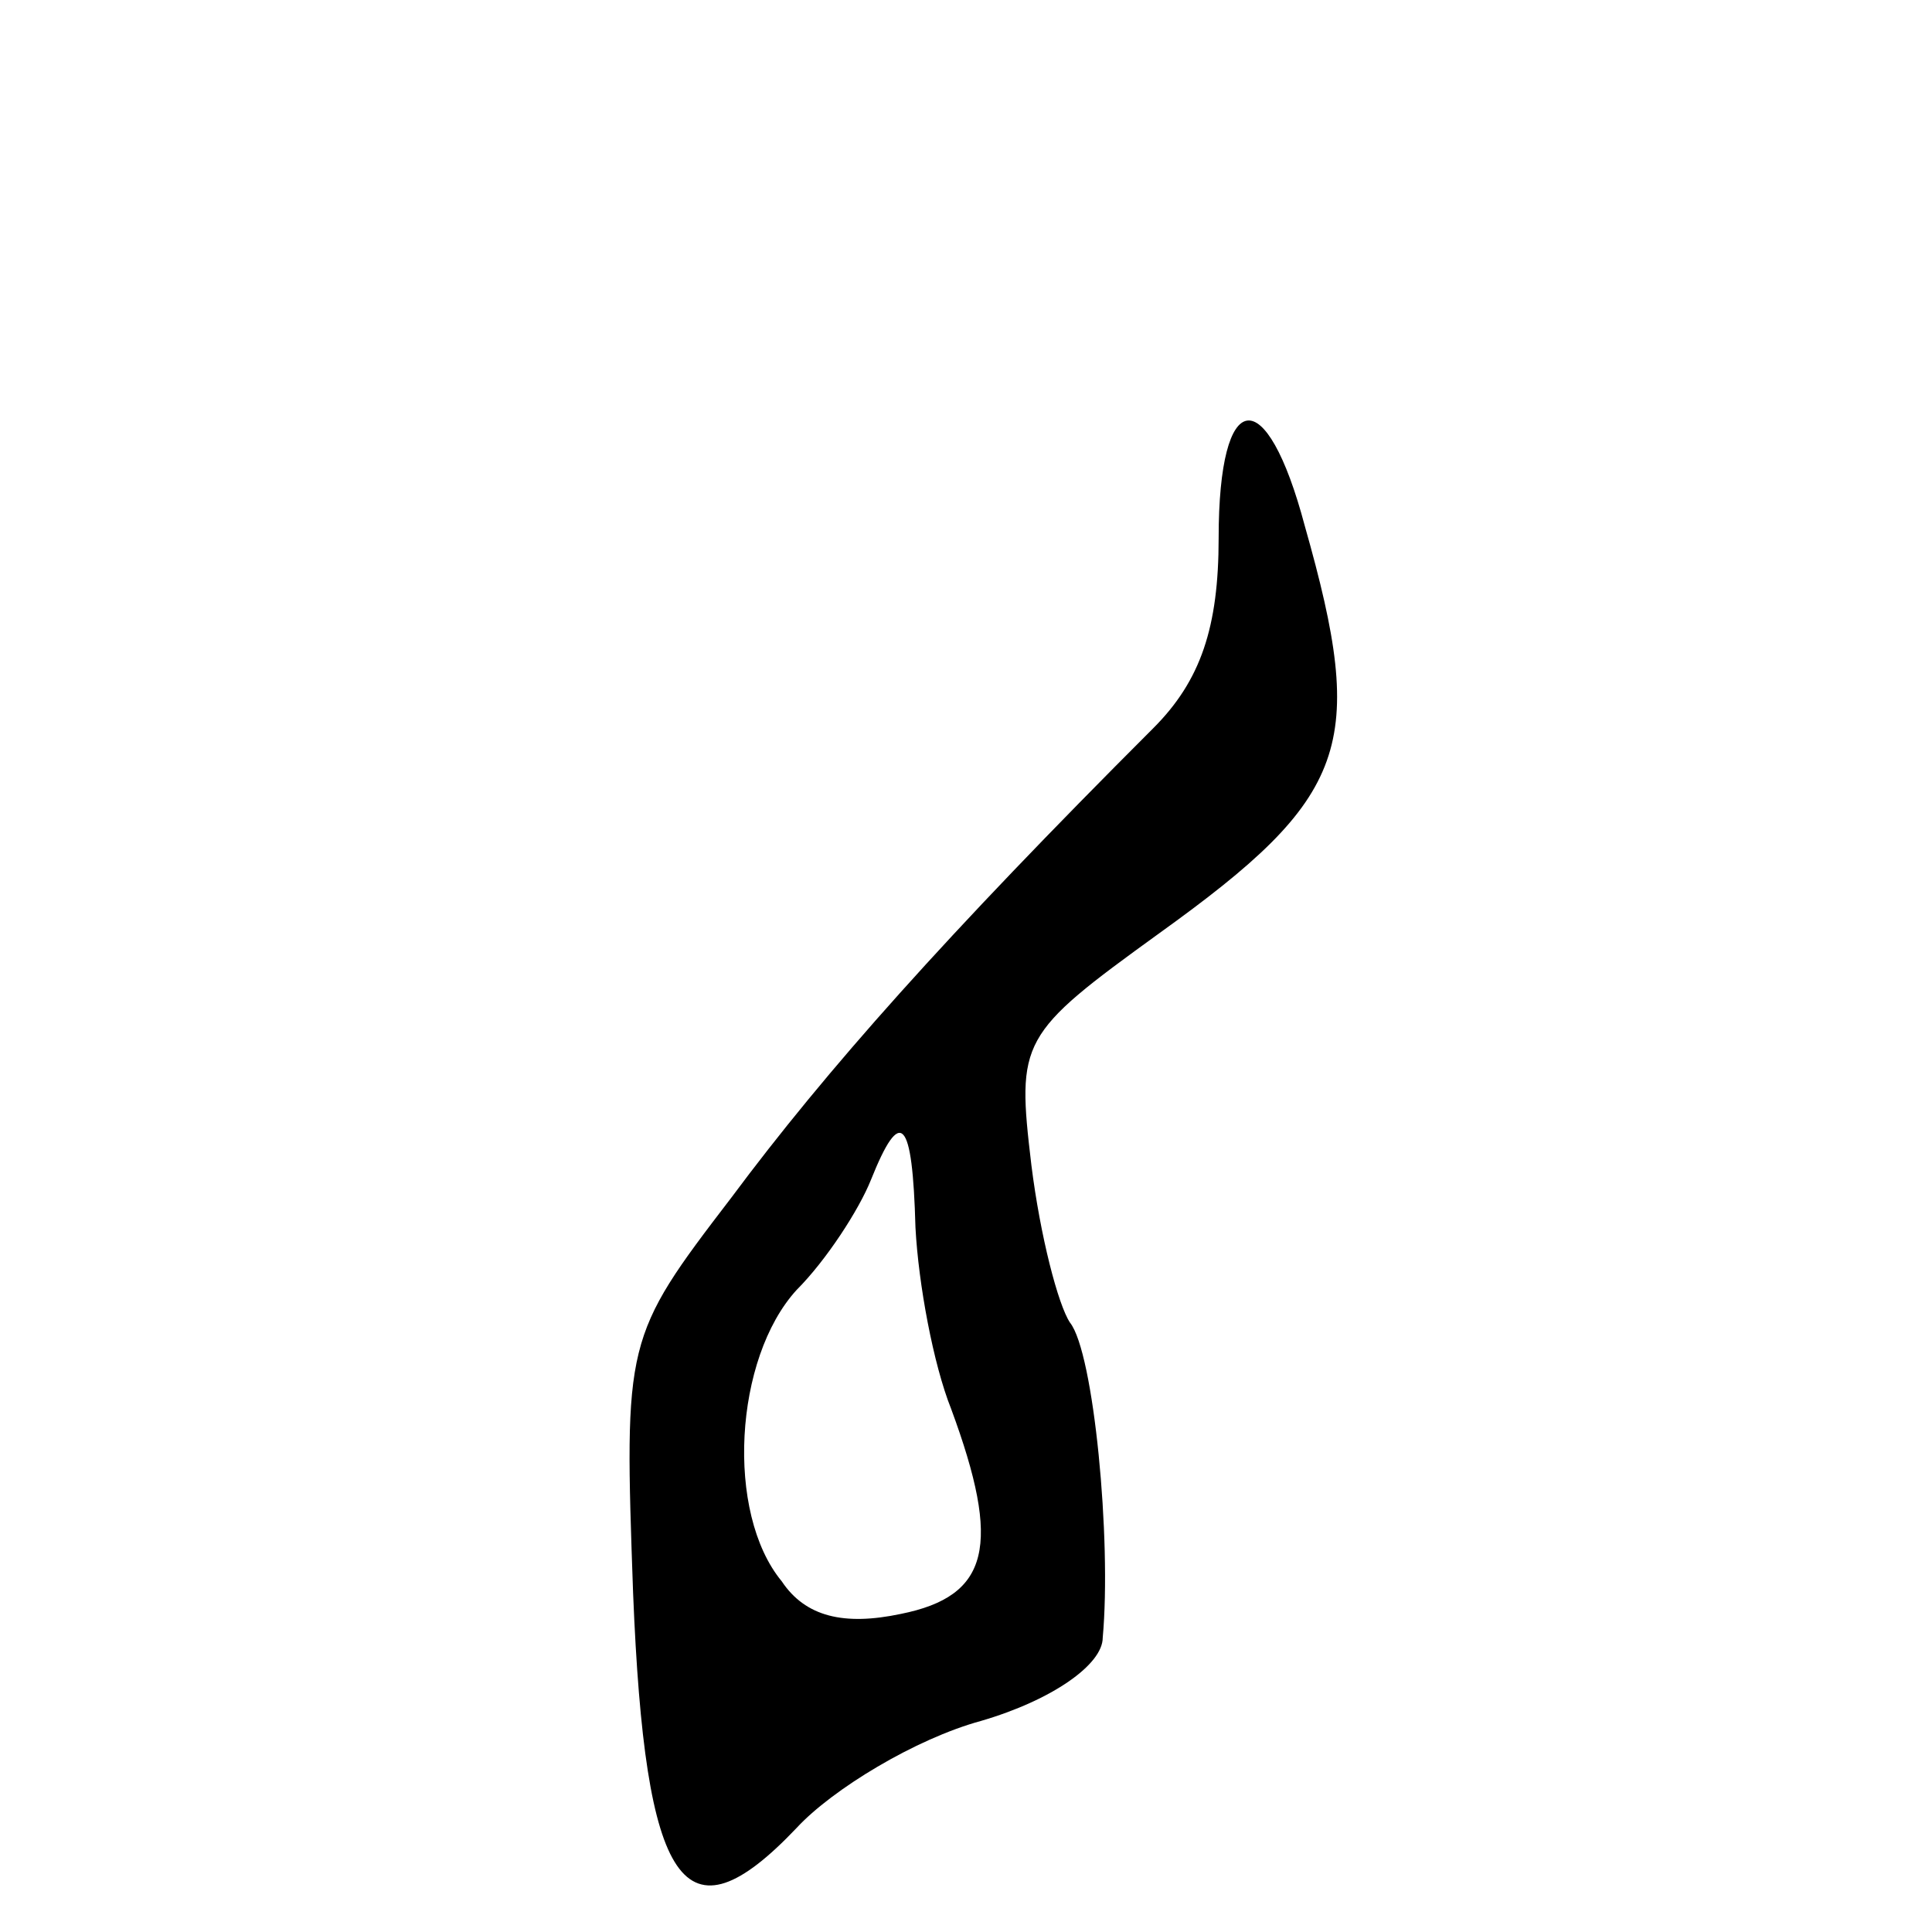
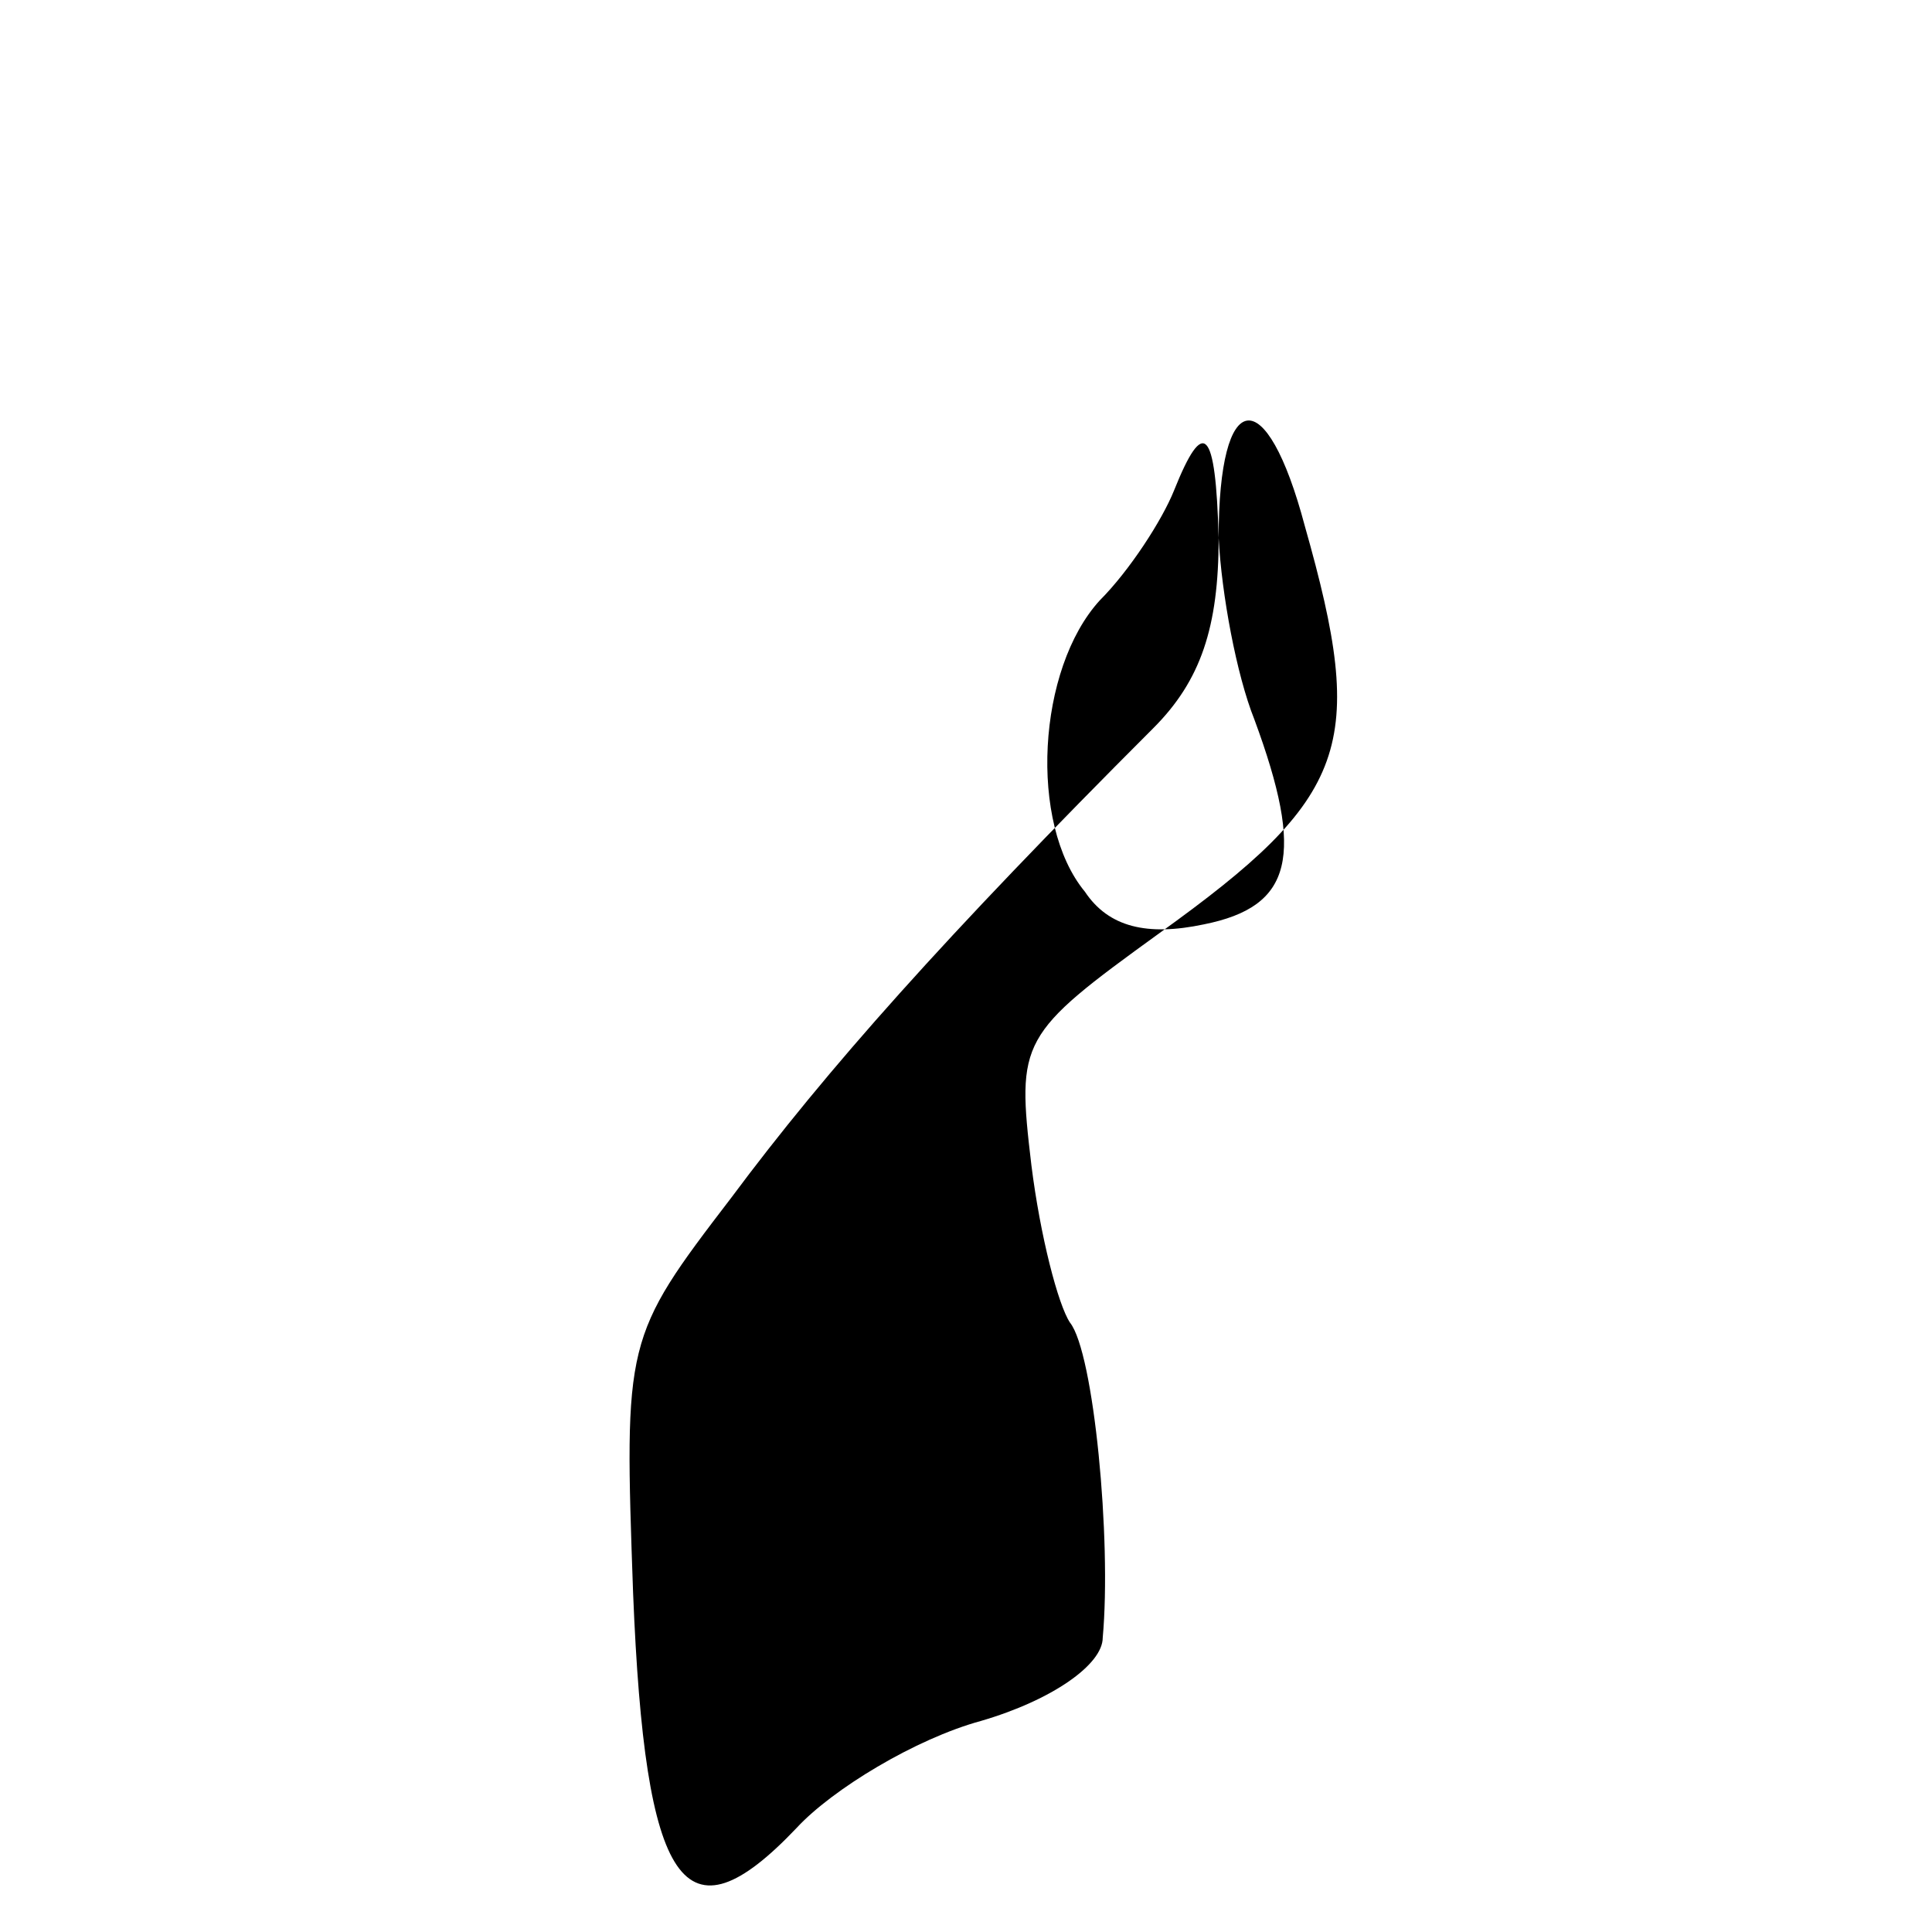
<svg xmlns="http://www.w3.org/2000/svg" version="1.0" width="65pt" height="65pt" viewBox="0 0 65 65" preserveAspectRatio="xMidYMid meet">
  <g transform="translate(0,65) scale(0.1,-0.1)" fill="#000000" stroke="none">
-     <path d="M410 469 c0 -30 -6 -48 -22 -64 -70 -70 -110 -115 -142 -158 -36 -47 -36 -48 -33 -133 4 -99 17 -119 55 -79 12 13 40 30 62 36 24 7 41 19 41 28 3 33 -3 96 -11 106 -4 6 -10 29 -13 53 -5 42 -4 44 43 78 64 46 70 63 49 137 -13 49 -29 47 -29 -4z m-102 -232 c1 -19 6 -46 12 -61 17 -46 13 -63 -17 -69 -19 -4 -32 -1 -40 11 -19 23 -16 75 5 98 10 10 21 27 25 37 10 25 14 21 15 -16z" />
+     <path d="M410 469 c0 -30 -6 -48 -22 -64 -70 -70 -110 -115 -142 -158 -36 -47 -36 -48 -33 -133 4 -99 17 -119 55 -79 12 13 40 30 62 36 24 7 41 19 41 28 3 33 -3 96 -11 106 -4 6 -10 29 -13 53 -5 42 -4 44 43 78 64 46 70 63 49 137 -13 49 -29 47 -29 -4z c1 -19 6 -46 12 -61 17 -46 13 -63 -17 -69 -19 -4 -32 -1 -40 11 -19 23 -16 75 5 98 10 10 21 27 25 37 10 25 14 21 15 -16z" />
  </g>
</svg>